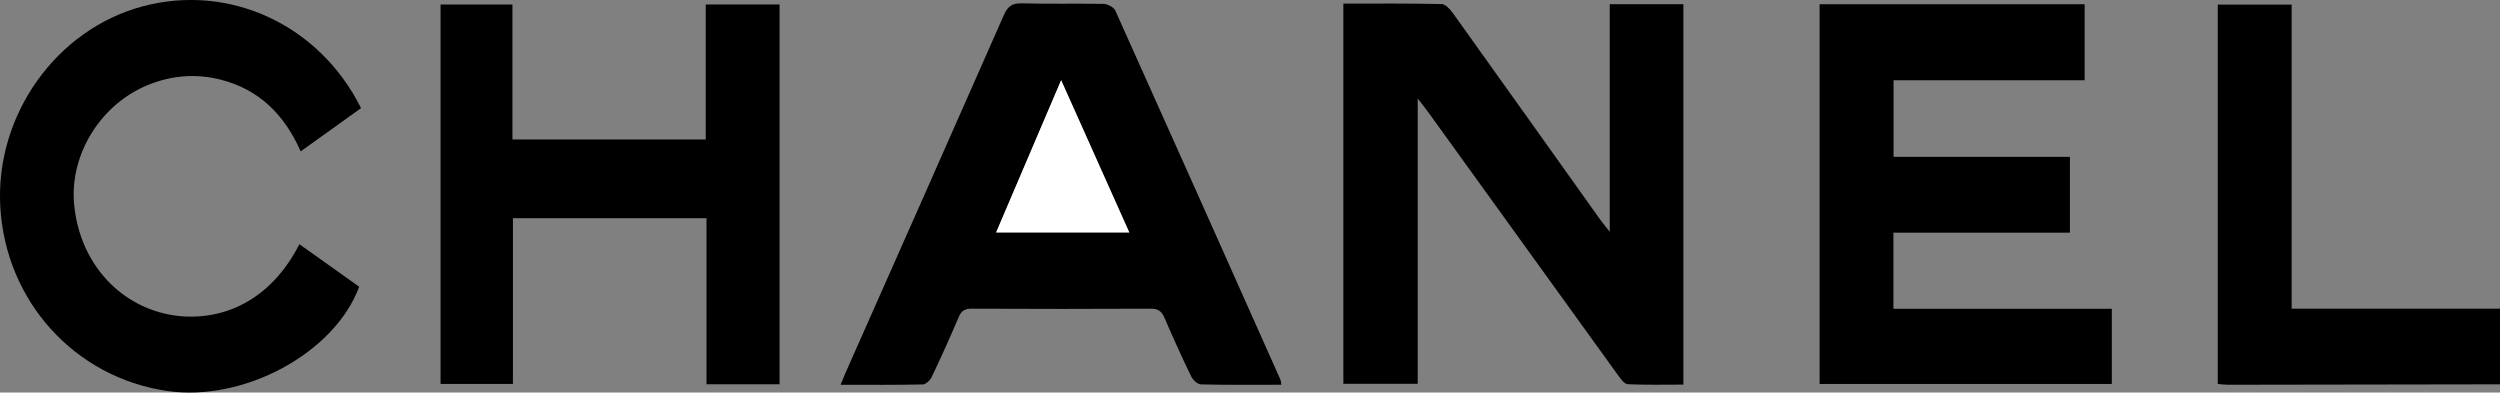
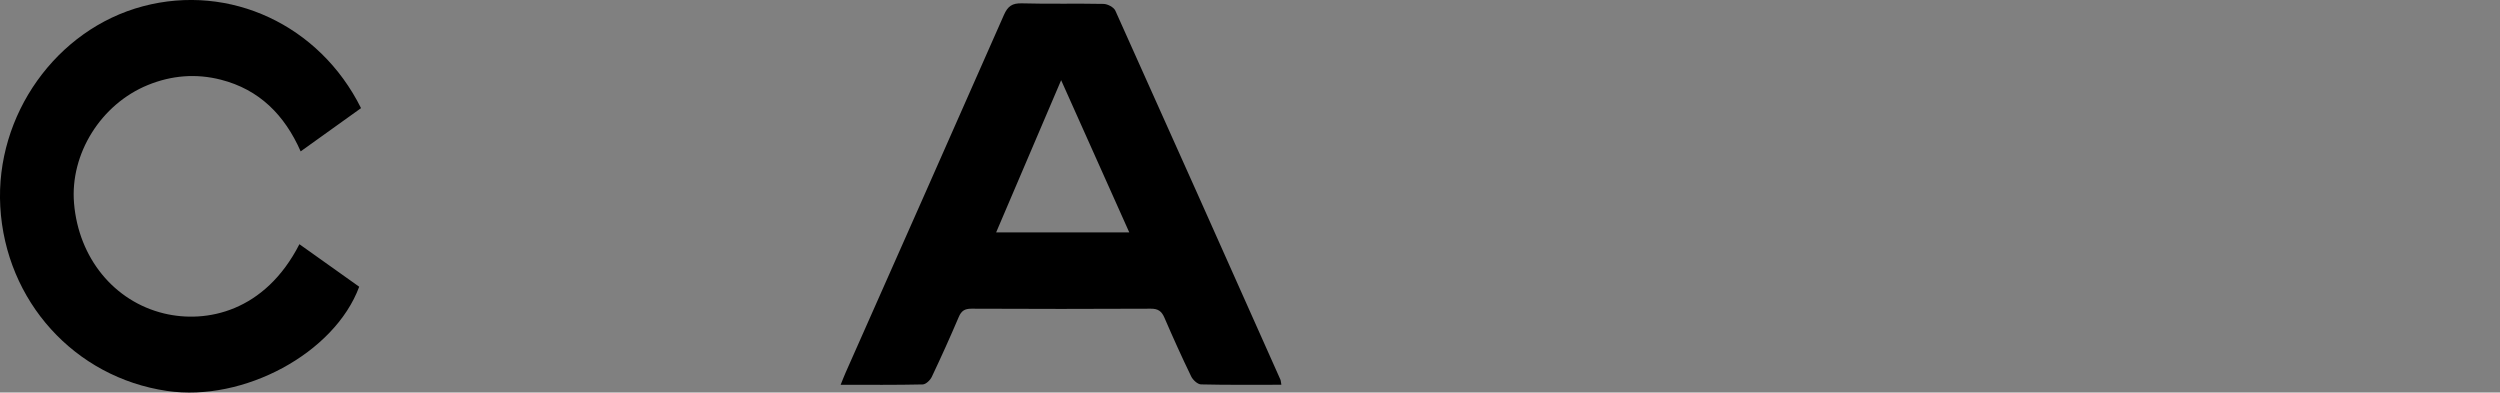
<svg xmlns="http://www.w3.org/2000/svg" id="Layer_1" data-name="Layer 1" viewBox="0 0 703.7 110.49">
  <rect x="0" y="0" width="703.7" height="110.49" fill="#808080" stroke="none" />
  <defs>
    <style>
      .cls-1, .cls-2 {
        stroke-width: 0px;
      }

      .cls-2 {
        fill: #fff;
      }
    </style>
  </defs>
-   <path class="cls-1" d="m703.7,108.18c-25.54.04-51.08.09-76.61.12-.89,0-1.77-.14-2.83-.22V1.29h20.79v85.6h58.66v21.3Z" />
-   <path class="cls-1" d="m378.13,1.02c9.37,0,18.51-.09,27.64.12,1.09.02,2.41,1.46,3.19,2.55,13.8,19.26,27.52,38.57,41.28,57.87.7.98,1.48,1.9,2.87,3.7V1.19h20.73v107.07c-5.24,0-10.45.12-15.65-.11-.92-.04-1.93-1.41-2.62-2.36-17.9-24.77-35.77-49.56-53.65-74.35-.71-.98-1.47-1.91-2.86-3.7v80.3h-20.93V1.02Z" />
  <path class="cls-1" d="m360.68,108.3c-7.76,0-15.19.08-22.62-.1-.96-.02-2.29-1.25-2.77-2.25-2.64-5.45-5.13-10.97-7.53-16.53-.78-1.81-1.77-2.55-3.84-2.53-16.82.09-33.65.08-50.47,0-1.9,0-2.84.59-3.58,2.33-2.42,5.68-4.95,11.3-7.6,16.87-.44.93-1.66,2.1-2.55,2.12-7.53.17-15.07.1-23.1.1.59-1.45.98-2.48,1.43-3.49,14.86-33.53,29.75-67.04,44.53-100.61,1.08-2.45,2.31-3.34,5.04-3.27,7.66.22,15.34,0,23,.16,1.15.02,2.88.93,3.32,1.89,15.57,34.59,31.02,69.23,46.47,103.87.13.29.12.64.27,1.45Zm-42.81-42.88c-6.41-14.32-12.65-28.28-19.18-42.85-6.29,14.72-12.24,28.66-18.3,42.85h37.48Z" />
-   <path class="cls-1" d="m512.17,1.2h74.61v21.39h-53.78v21.56h49.64v21.34h-49.68v21.43h61.47v21.16h-82.25V1.2Z" />
-   <path class="cls-1" d="m219.43,108.17h-20.56v-46.75h-54.49v46.65h-20.37V1.27h20.23v37.99h54.41V1.26h20.78v106.91Z" />
  <path class="cls-1" d="m101.62,30.44c-5.65,4.05-11.12,7.97-16.99,12.17-4.52-10.26-11.65-17.42-22.47-20.18-6.96-1.78-13.86-1.22-20.53,1.5-13.23,5.4-21.95,19.38-20.79,33.27,1.28,15.41,11.27,27.64,25.33,31.03,11.9,2.87,28.38-.47,38.11-19.49,5.67,4.03,11.28,8.02,16.83,11.97-6.95,18.73-32.54,32.49-54.1,29.33C20.99,106.23,1.57,84.77.08,58.17-1.36,32.39,15.84,8.23,40.25,1.76c24.42-6.47,49.7,5.23,61.37,28.67Z" />
-   <path class="cls-2" d="m317.87,65.43h-37.48c6.06-14.19,12.01-28.13,18.3-42.85,6.52,14.58,12.77,28.53,19.18,42.85Z" />
</svg>